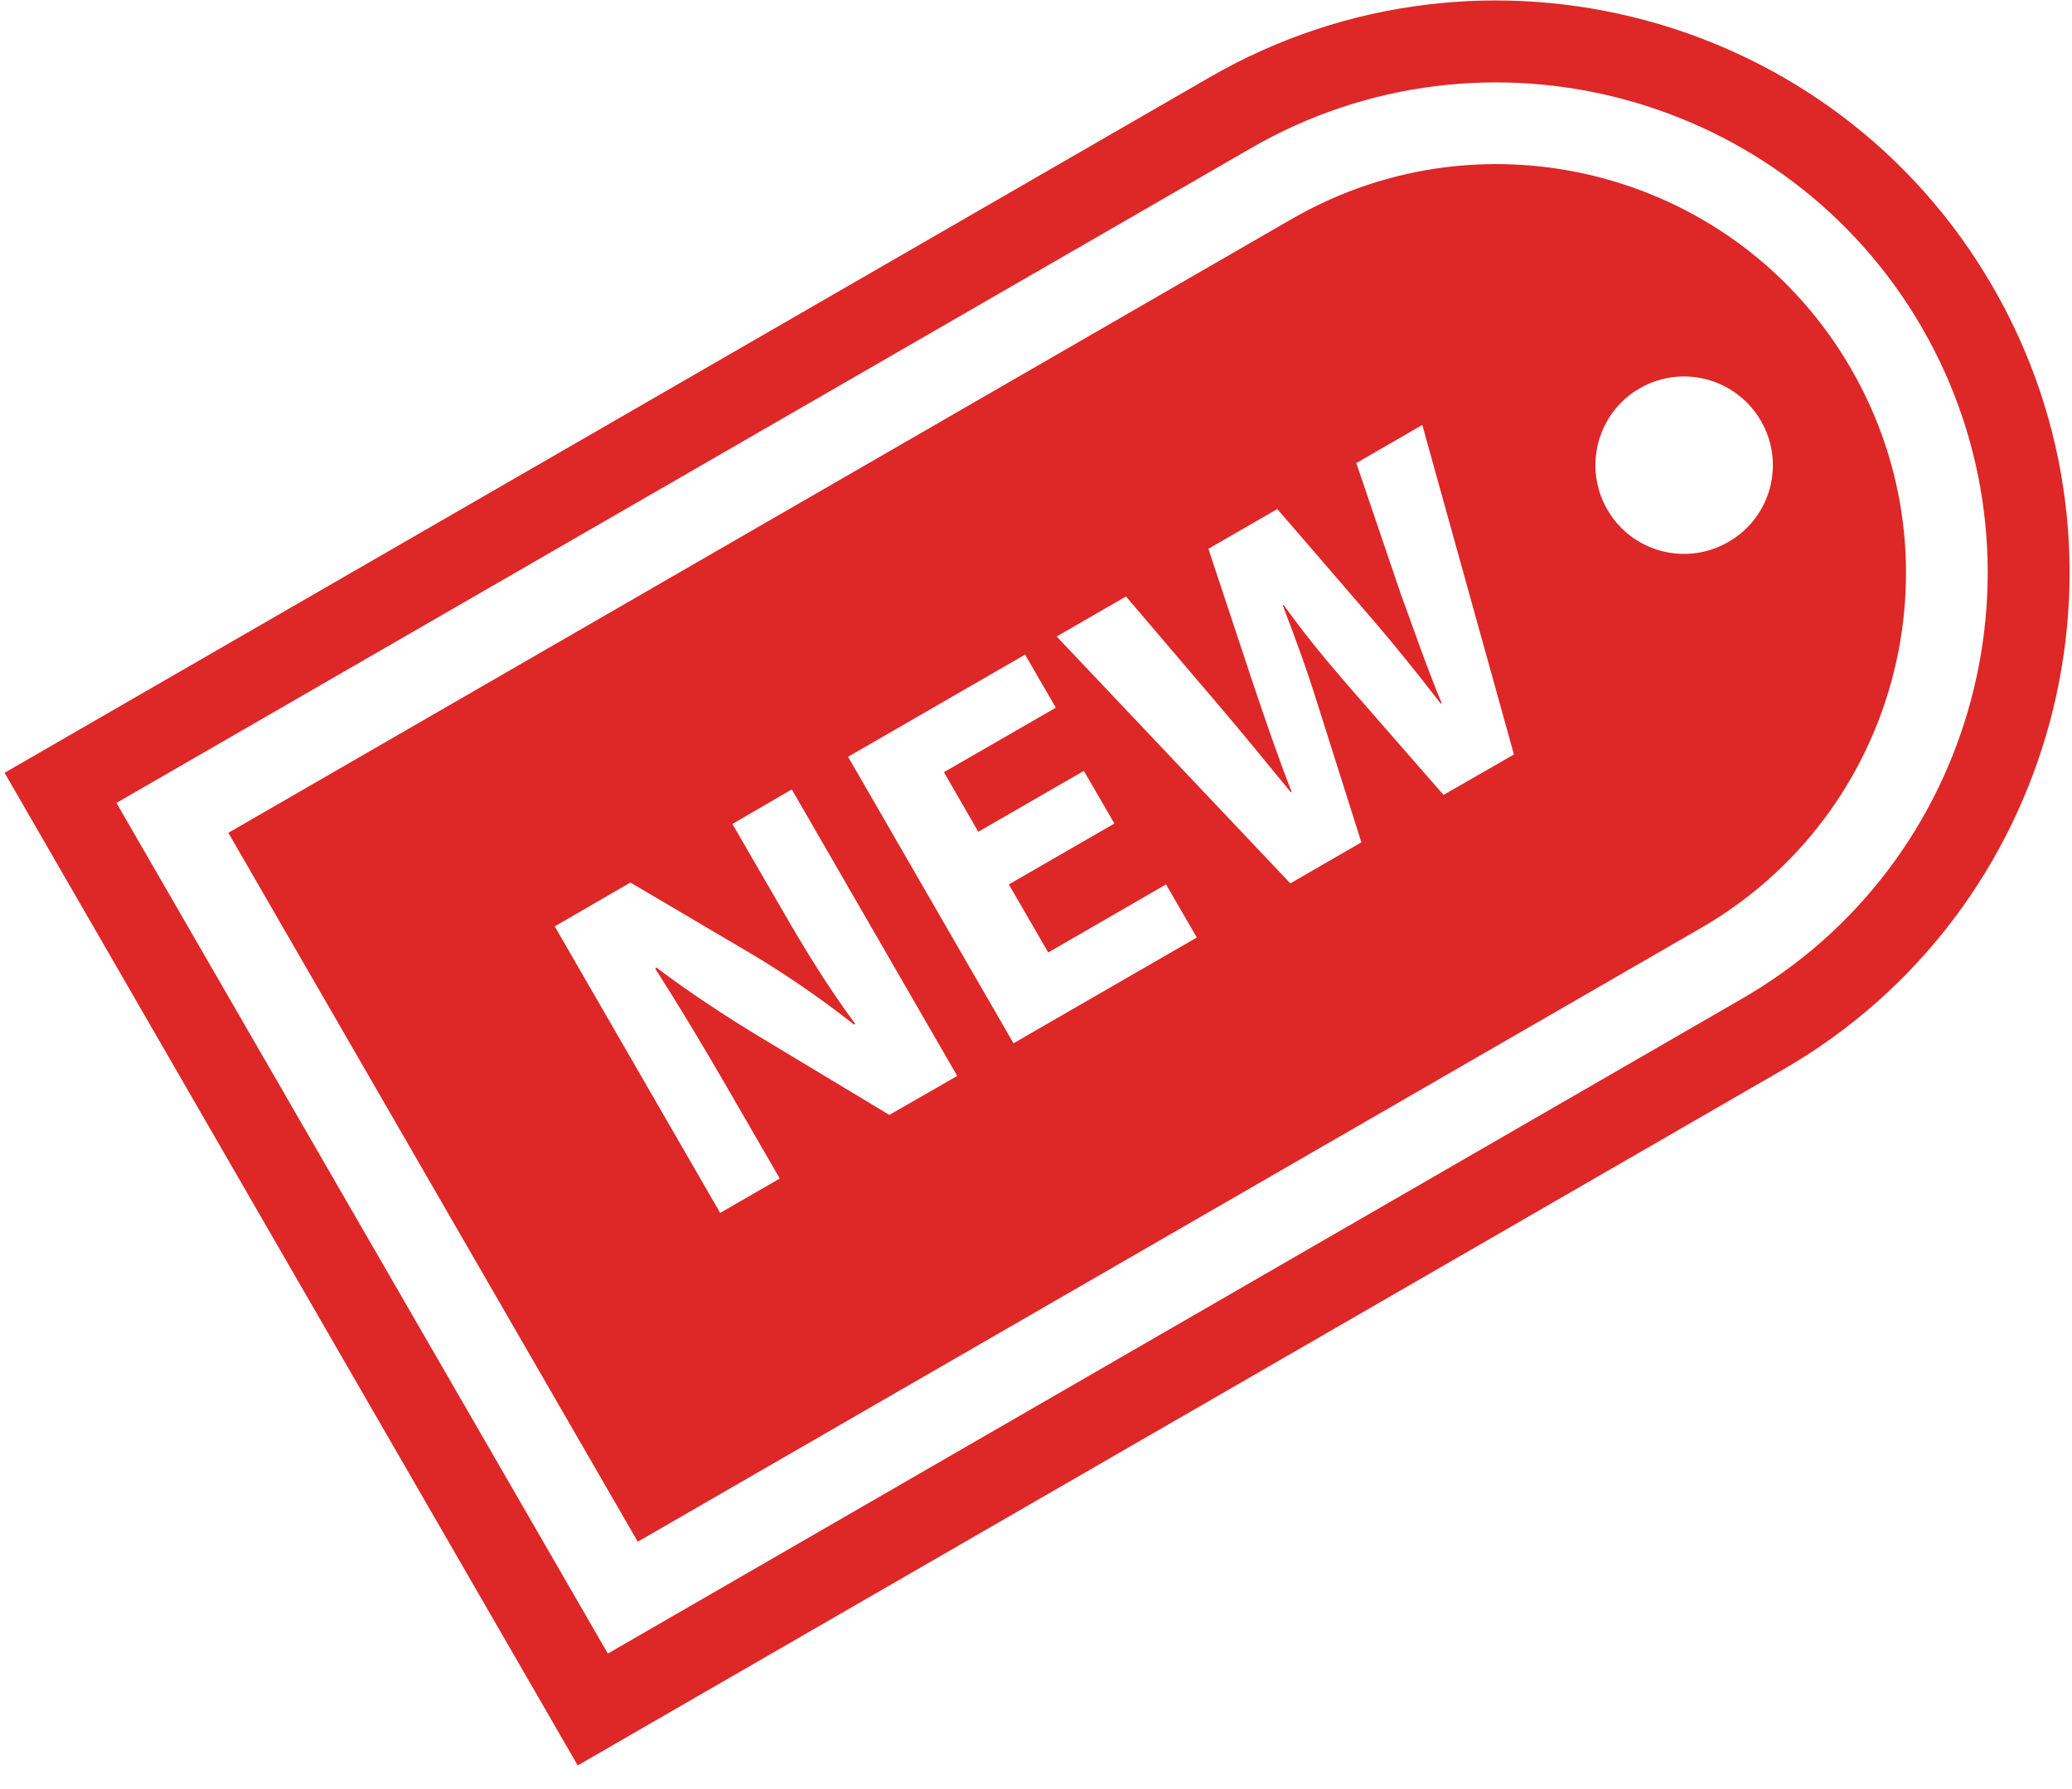
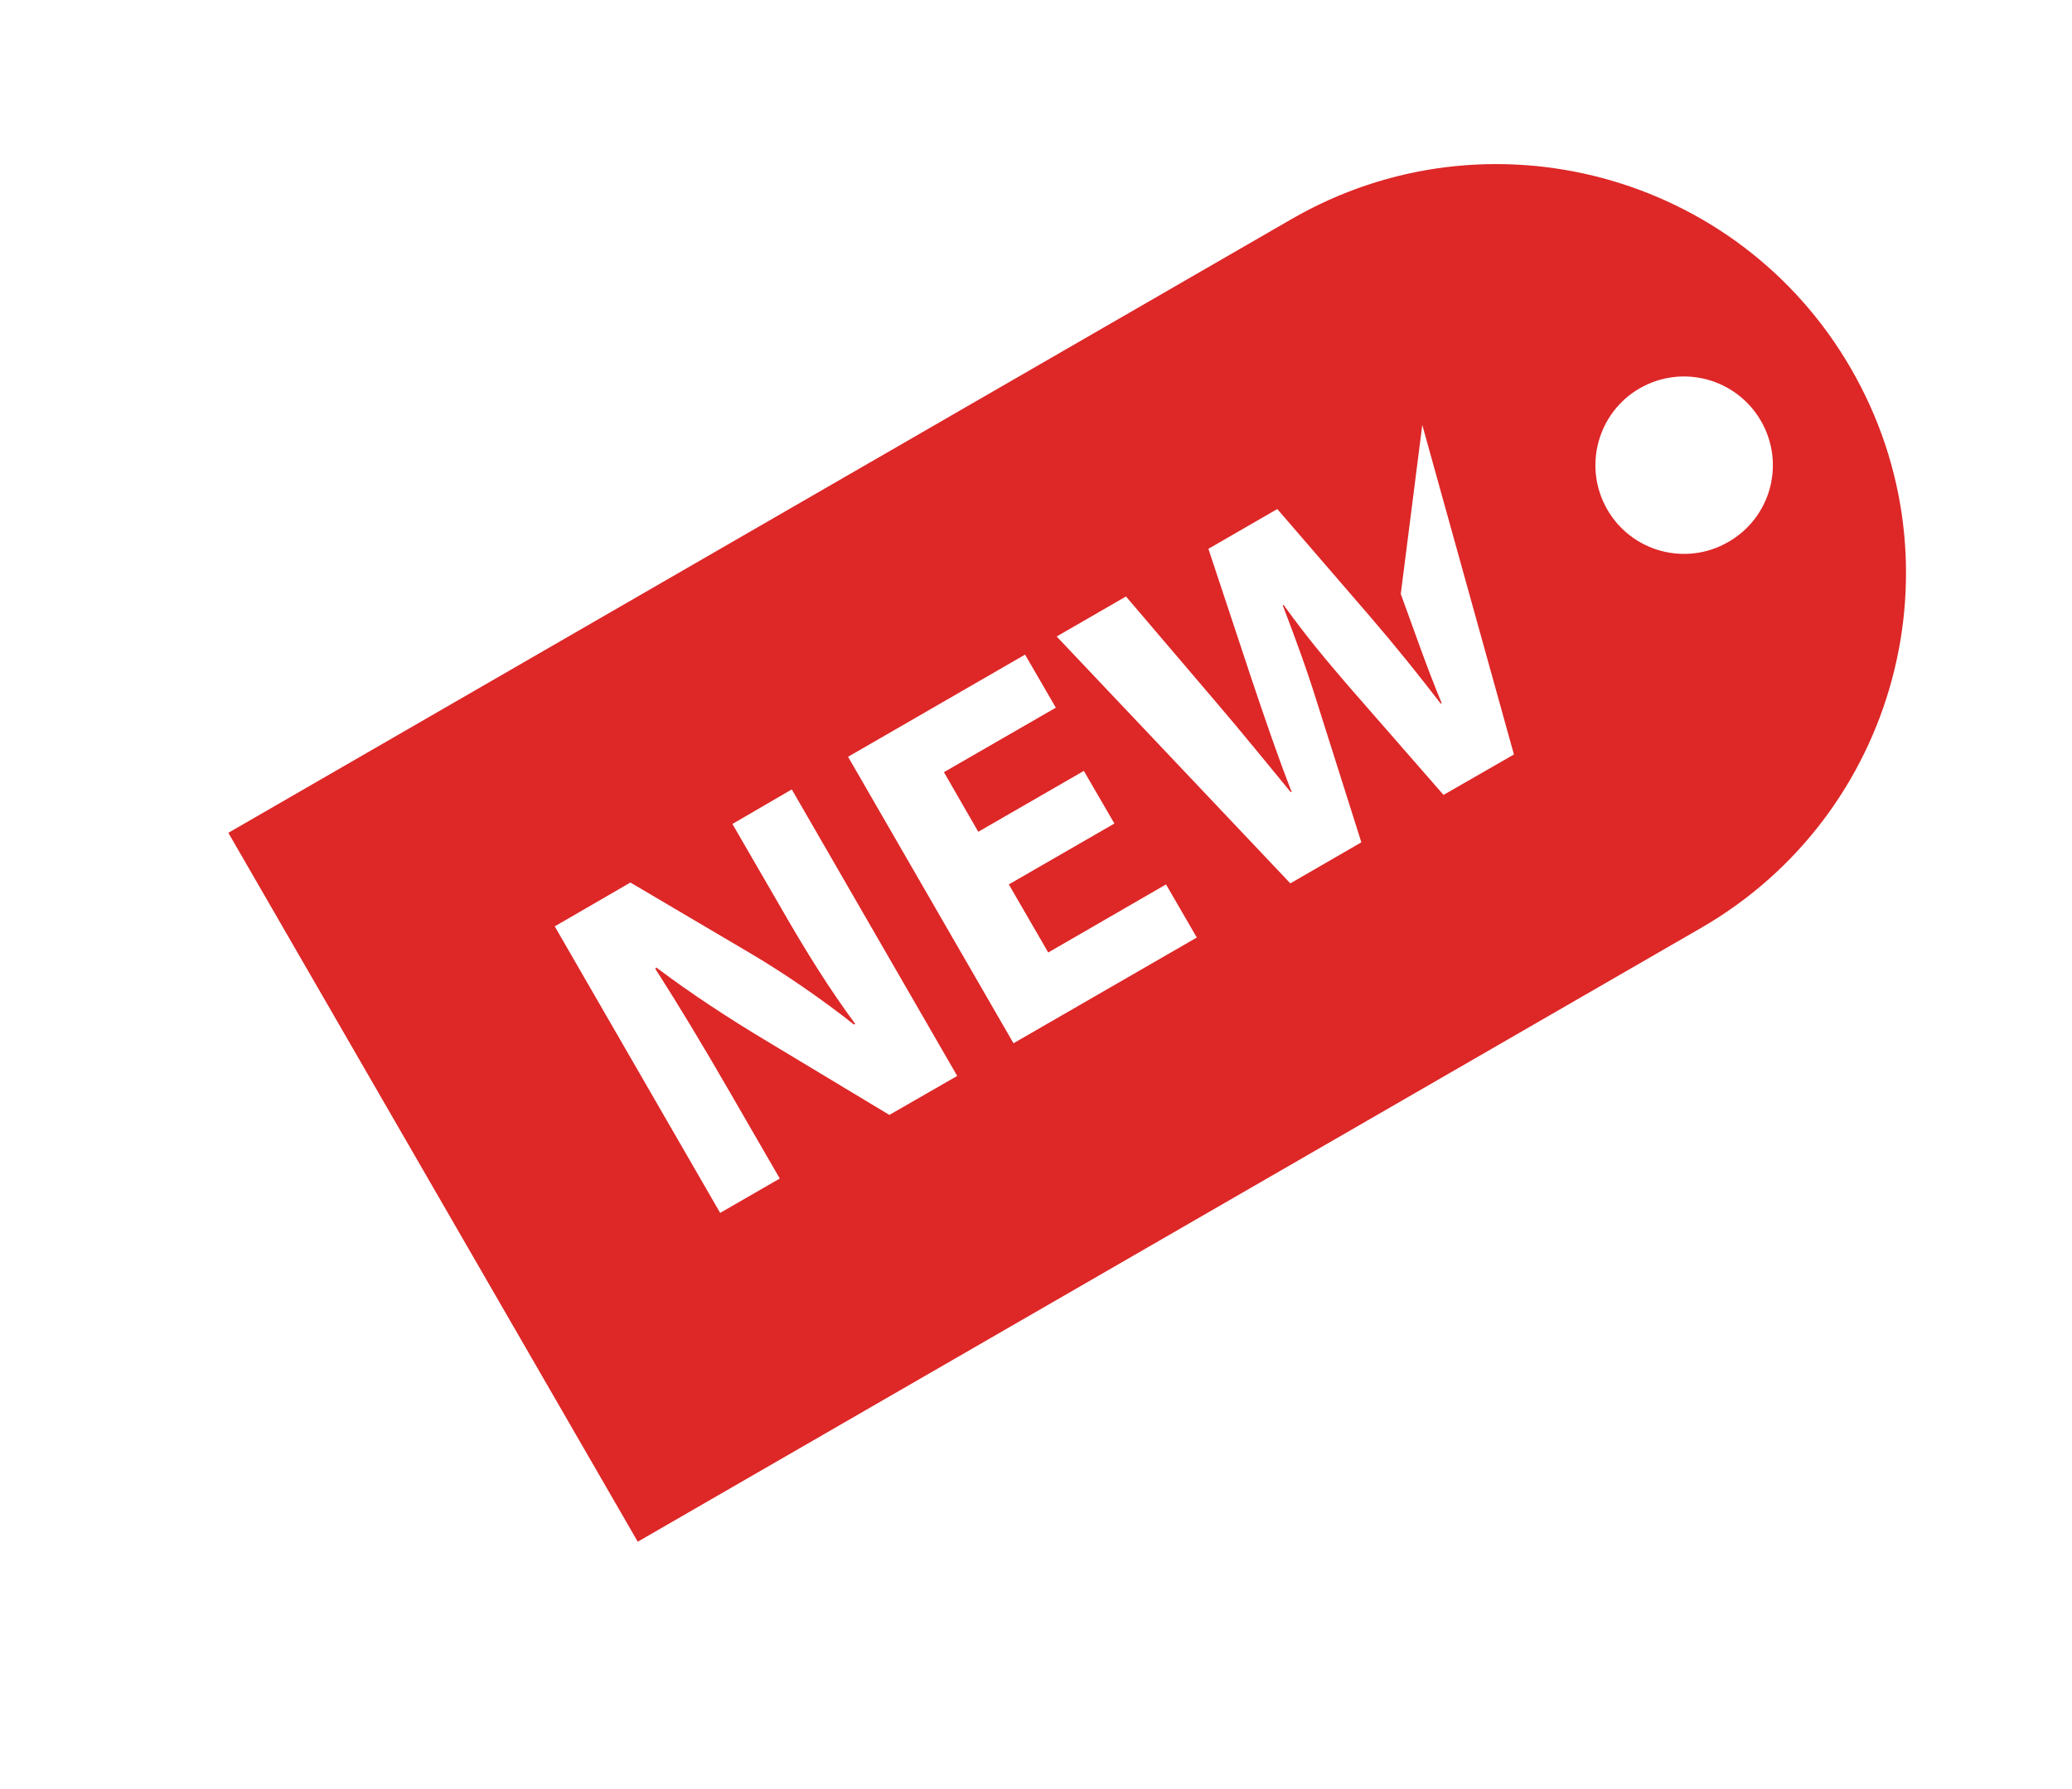
<svg xmlns="http://www.w3.org/2000/svg" width="44" height="38" viewBox="0 0 44 38" fill="none">
-   <path d="M42.32 6.095C38.968 0.278 31.505 -1.717 25.692 1.639L0.097 16.414L12.268 37.498L37.863 22.719C43.68 19.363 45.676 11.903 42.32 6.095ZM36.995 21.211L12.908 35.122L2.473 17.054L26.565 3.147C31.545 0.269 37.939 1.983 40.816 6.963C43.689 11.944 41.98 18.338 36.995 21.211Z" fill="#DE2727" />
-   <path d="M27.433 4.65L4.849 17.689L13.543 32.746L36.127 19.707C40.284 17.304 41.711 11.989 39.308 7.832C36.91 3.675 31.59 2.252 27.433 4.65ZM18.886 23.681L16.233 22.083C15.494 21.64 14.644 21.085 13.937 20.549L13.915 20.575C14.416 21.358 14.926 22.204 15.499 23.198L16.559 25.032L15.293 25.762L11.78 19.676L13.387 18.745L15.937 20.249C16.671 20.683 17.468 21.233 18.134 21.761L18.161 21.748C17.606 20.996 17.105 20.191 16.582 19.278L15.553 17.501L16.814 16.767L20.327 22.853L18.886 23.681ZM21.522 22.159L18.009 16.074L21.768 13.904L22.421 15.031L20.045 16.401L20.774 17.667L23.016 16.374L23.665 17.492L21.423 18.785L22.26 20.231L24.761 18.785L25.415 19.913L21.522 22.159ZM30.654 16.884L28.627 14.562C28.158 14.016 27.728 13.505 27.258 12.848L27.24 12.857C27.527 13.608 27.759 14.244 27.974 14.937L28.909 17.891L27.401 18.763L22.439 13.519L23.911 12.669L25.822 14.911C26.372 15.555 26.954 16.271 27.41 16.826L27.428 16.817C27.146 16.101 26.869 15.286 26.587 14.45L25.661 11.657L27.124 10.812L29.093 13.094C29.639 13.729 30.113 14.32 30.596 14.946L30.614 14.933C30.31 14.204 30.037 13.412 29.746 12.615L28.802 9.836L30.203 9.026L32.149 16.025L30.654 16.884ZM36.704 11.51C35.805 12.033 34.65 11.725 34.131 10.821C33.612 9.921 33.921 8.767 34.82 8.248C35.72 7.729 36.87 8.037 37.393 8.937C37.917 9.841 37.608 10.991 36.704 11.51Z" fill="#DE2727" />
+   <path d="M27.433 4.65L4.849 17.689L13.543 32.746L36.127 19.707C40.284 17.304 41.711 11.989 39.308 7.832C36.91 3.675 31.59 2.252 27.433 4.65ZM18.886 23.681L16.233 22.083C15.494 21.64 14.644 21.085 13.937 20.549L13.915 20.575C14.416 21.358 14.926 22.204 15.499 23.198L16.559 25.032L15.293 25.762L11.78 19.676L13.387 18.745L15.937 20.249C16.671 20.683 17.468 21.233 18.134 21.761L18.161 21.748C17.606 20.996 17.105 20.191 16.582 19.278L15.553 17.501L16.814 16.767L20.327 22.853L18.886 23.681ZM21.522 22.159L18.009 16.074L21.768 13.904L22.421 15.031L20.045 16.401L20.774 17.667L23.016 16.374L23.665 17.492L21.423 18.785L22.26 20.231L24.761 18.785L25.415 19.913L21.522 22.159ZM30.654 16.884L28.627 14.562C28.158 14.016 27.728 13.505 27.258 12.848L27.24 12.857C27.527 13.608 27.759 14.244 27.974 14.937L28.909 17.891L27.401 18.763L22.439 13.519L23.911 12.669L25.822 14.911C26.372 15.555 26.954 16.271 27.41 16.826L27.428 16.817C27.146 16.101 26.869 15.286 26.587 14.45L25.661 11.657L27.124 10.812L29.093 13.094C29.639 13.729 30.113 14.32 30.596 14.946L30.614 14.933C30.31 14.204 30.037 13.412 29.746 12.615L30.203 9.026L32.149 16.025L30.654 16.884ZM36.704 11.51C35.805 12.033 34.65 11.725 34.131 10.821C33.612 9.921 33.921 8.767 34.82 8.248C35.72 7.729 36.87 8.037 37.393 8.937C37.917 9.841 37.608 10.991 36.704 11.51Z" fill="#DE2727" />
</svg>